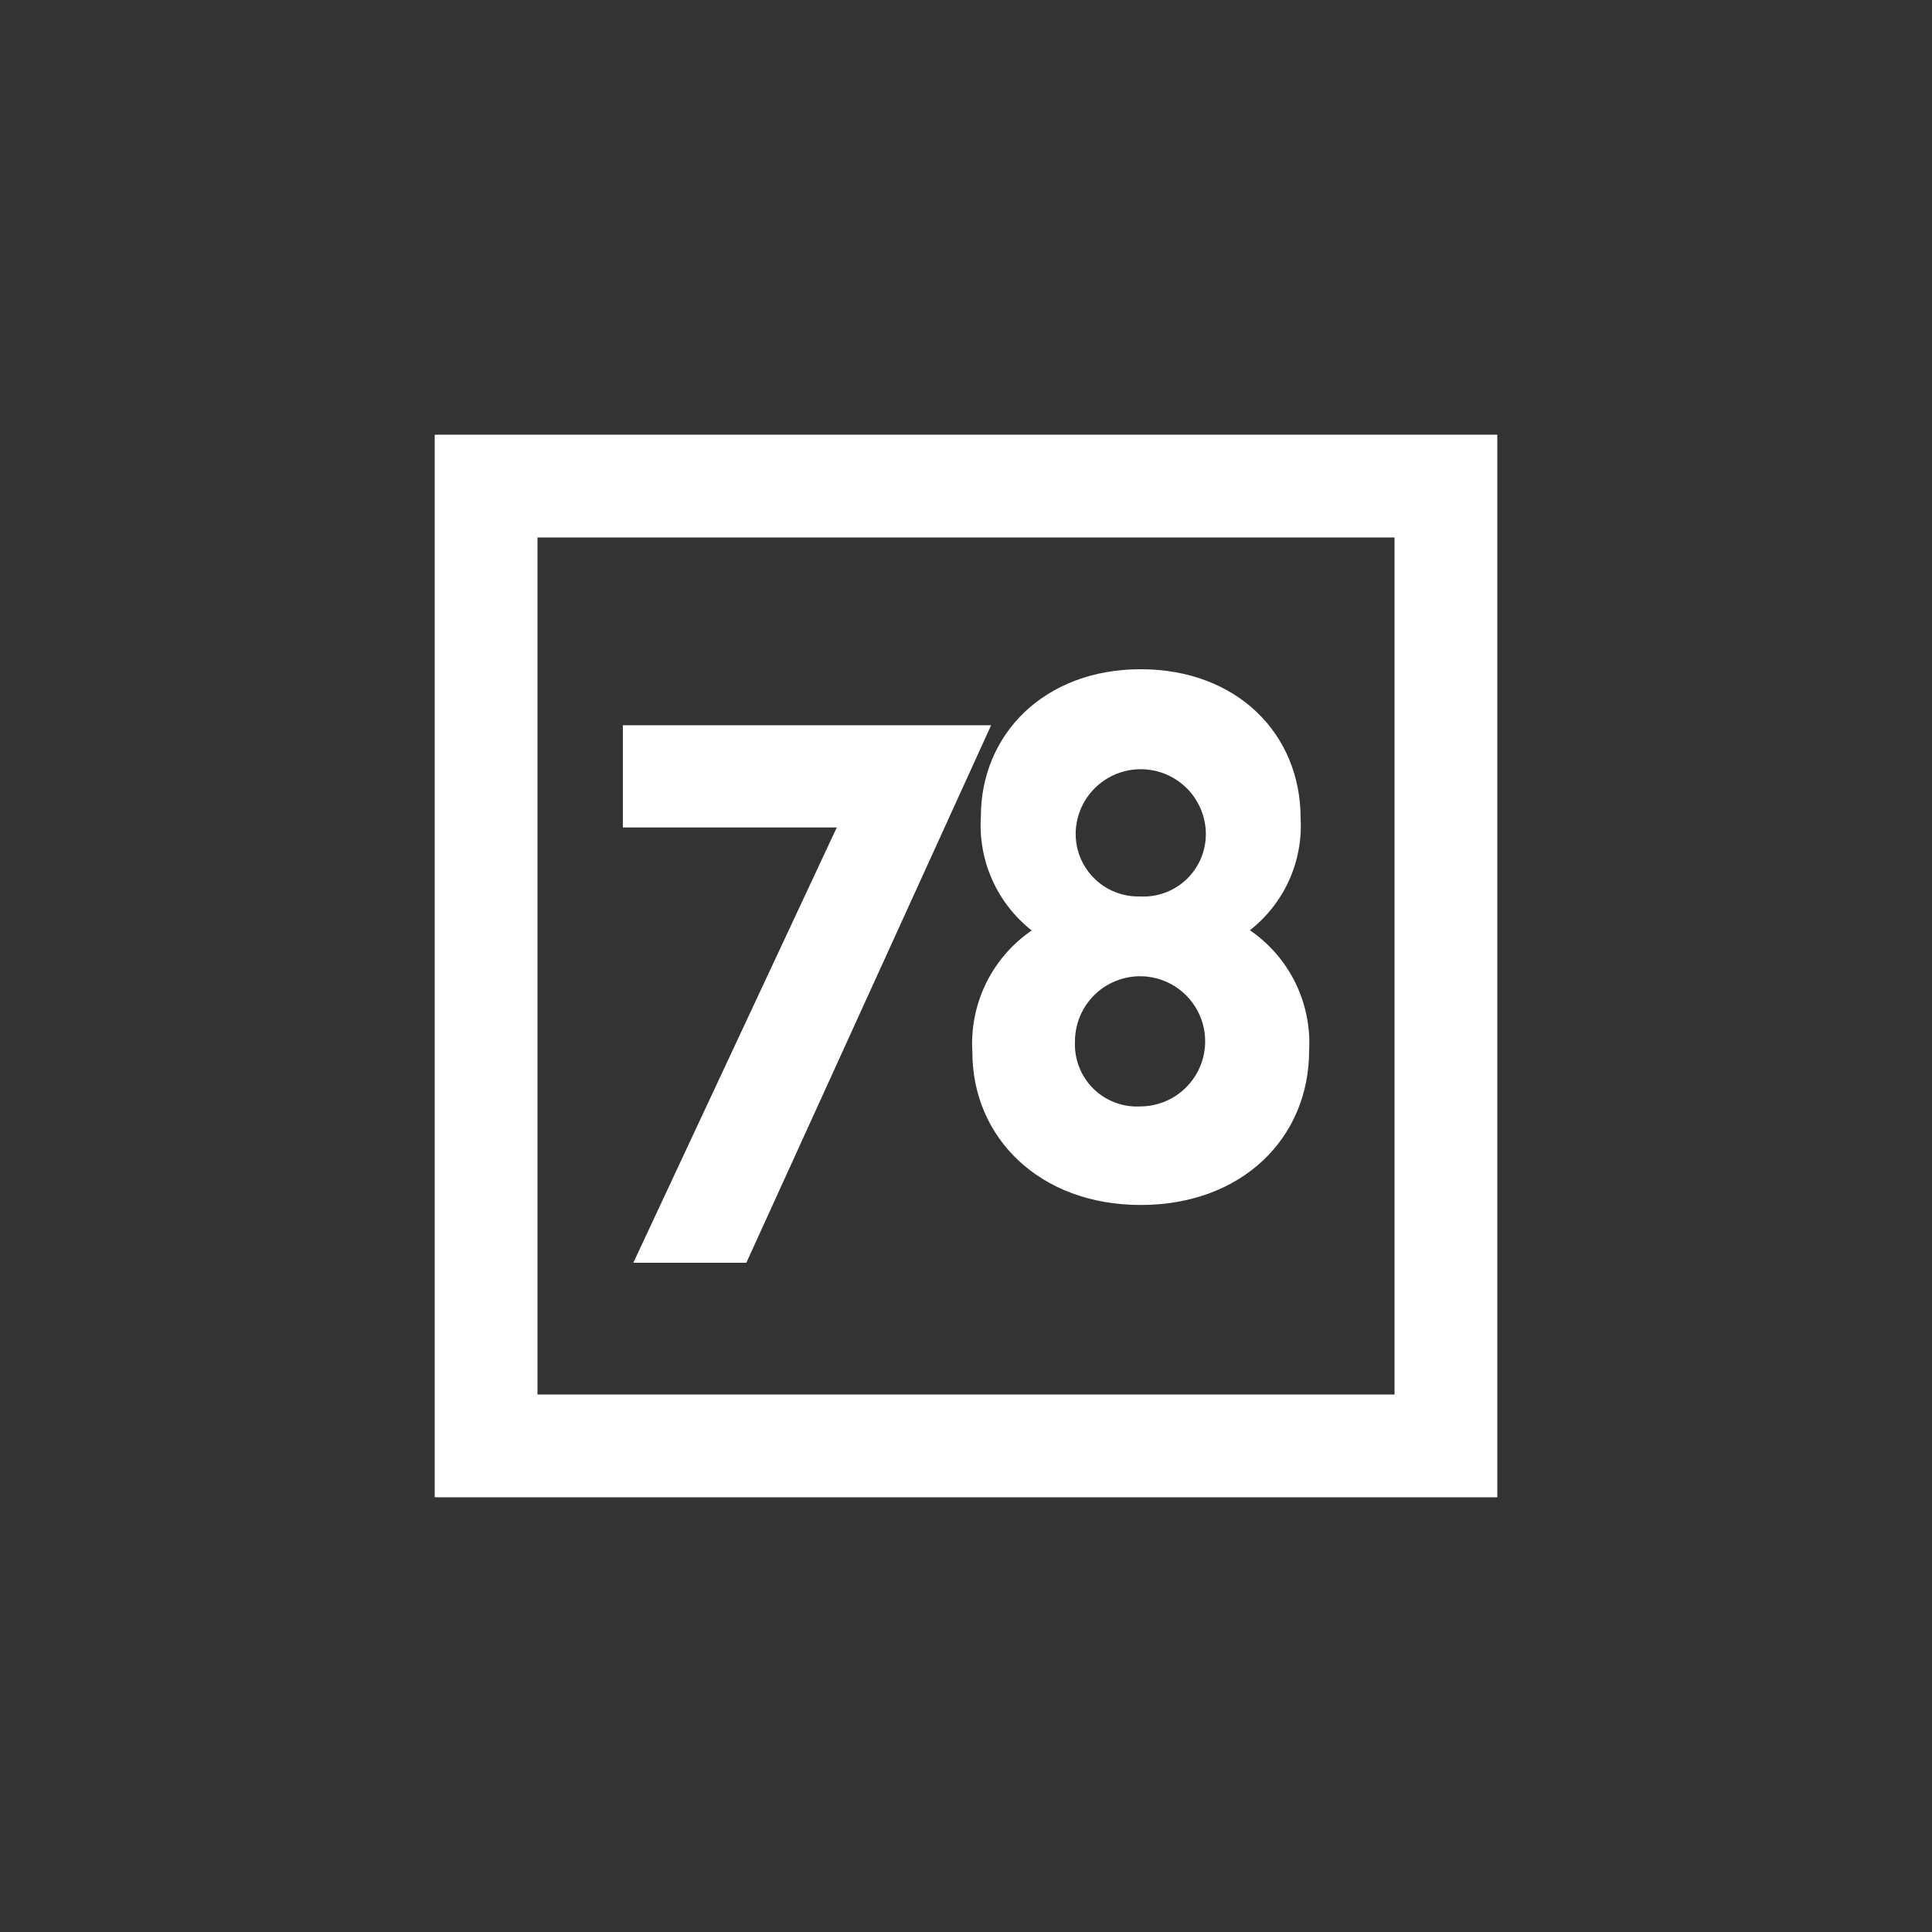
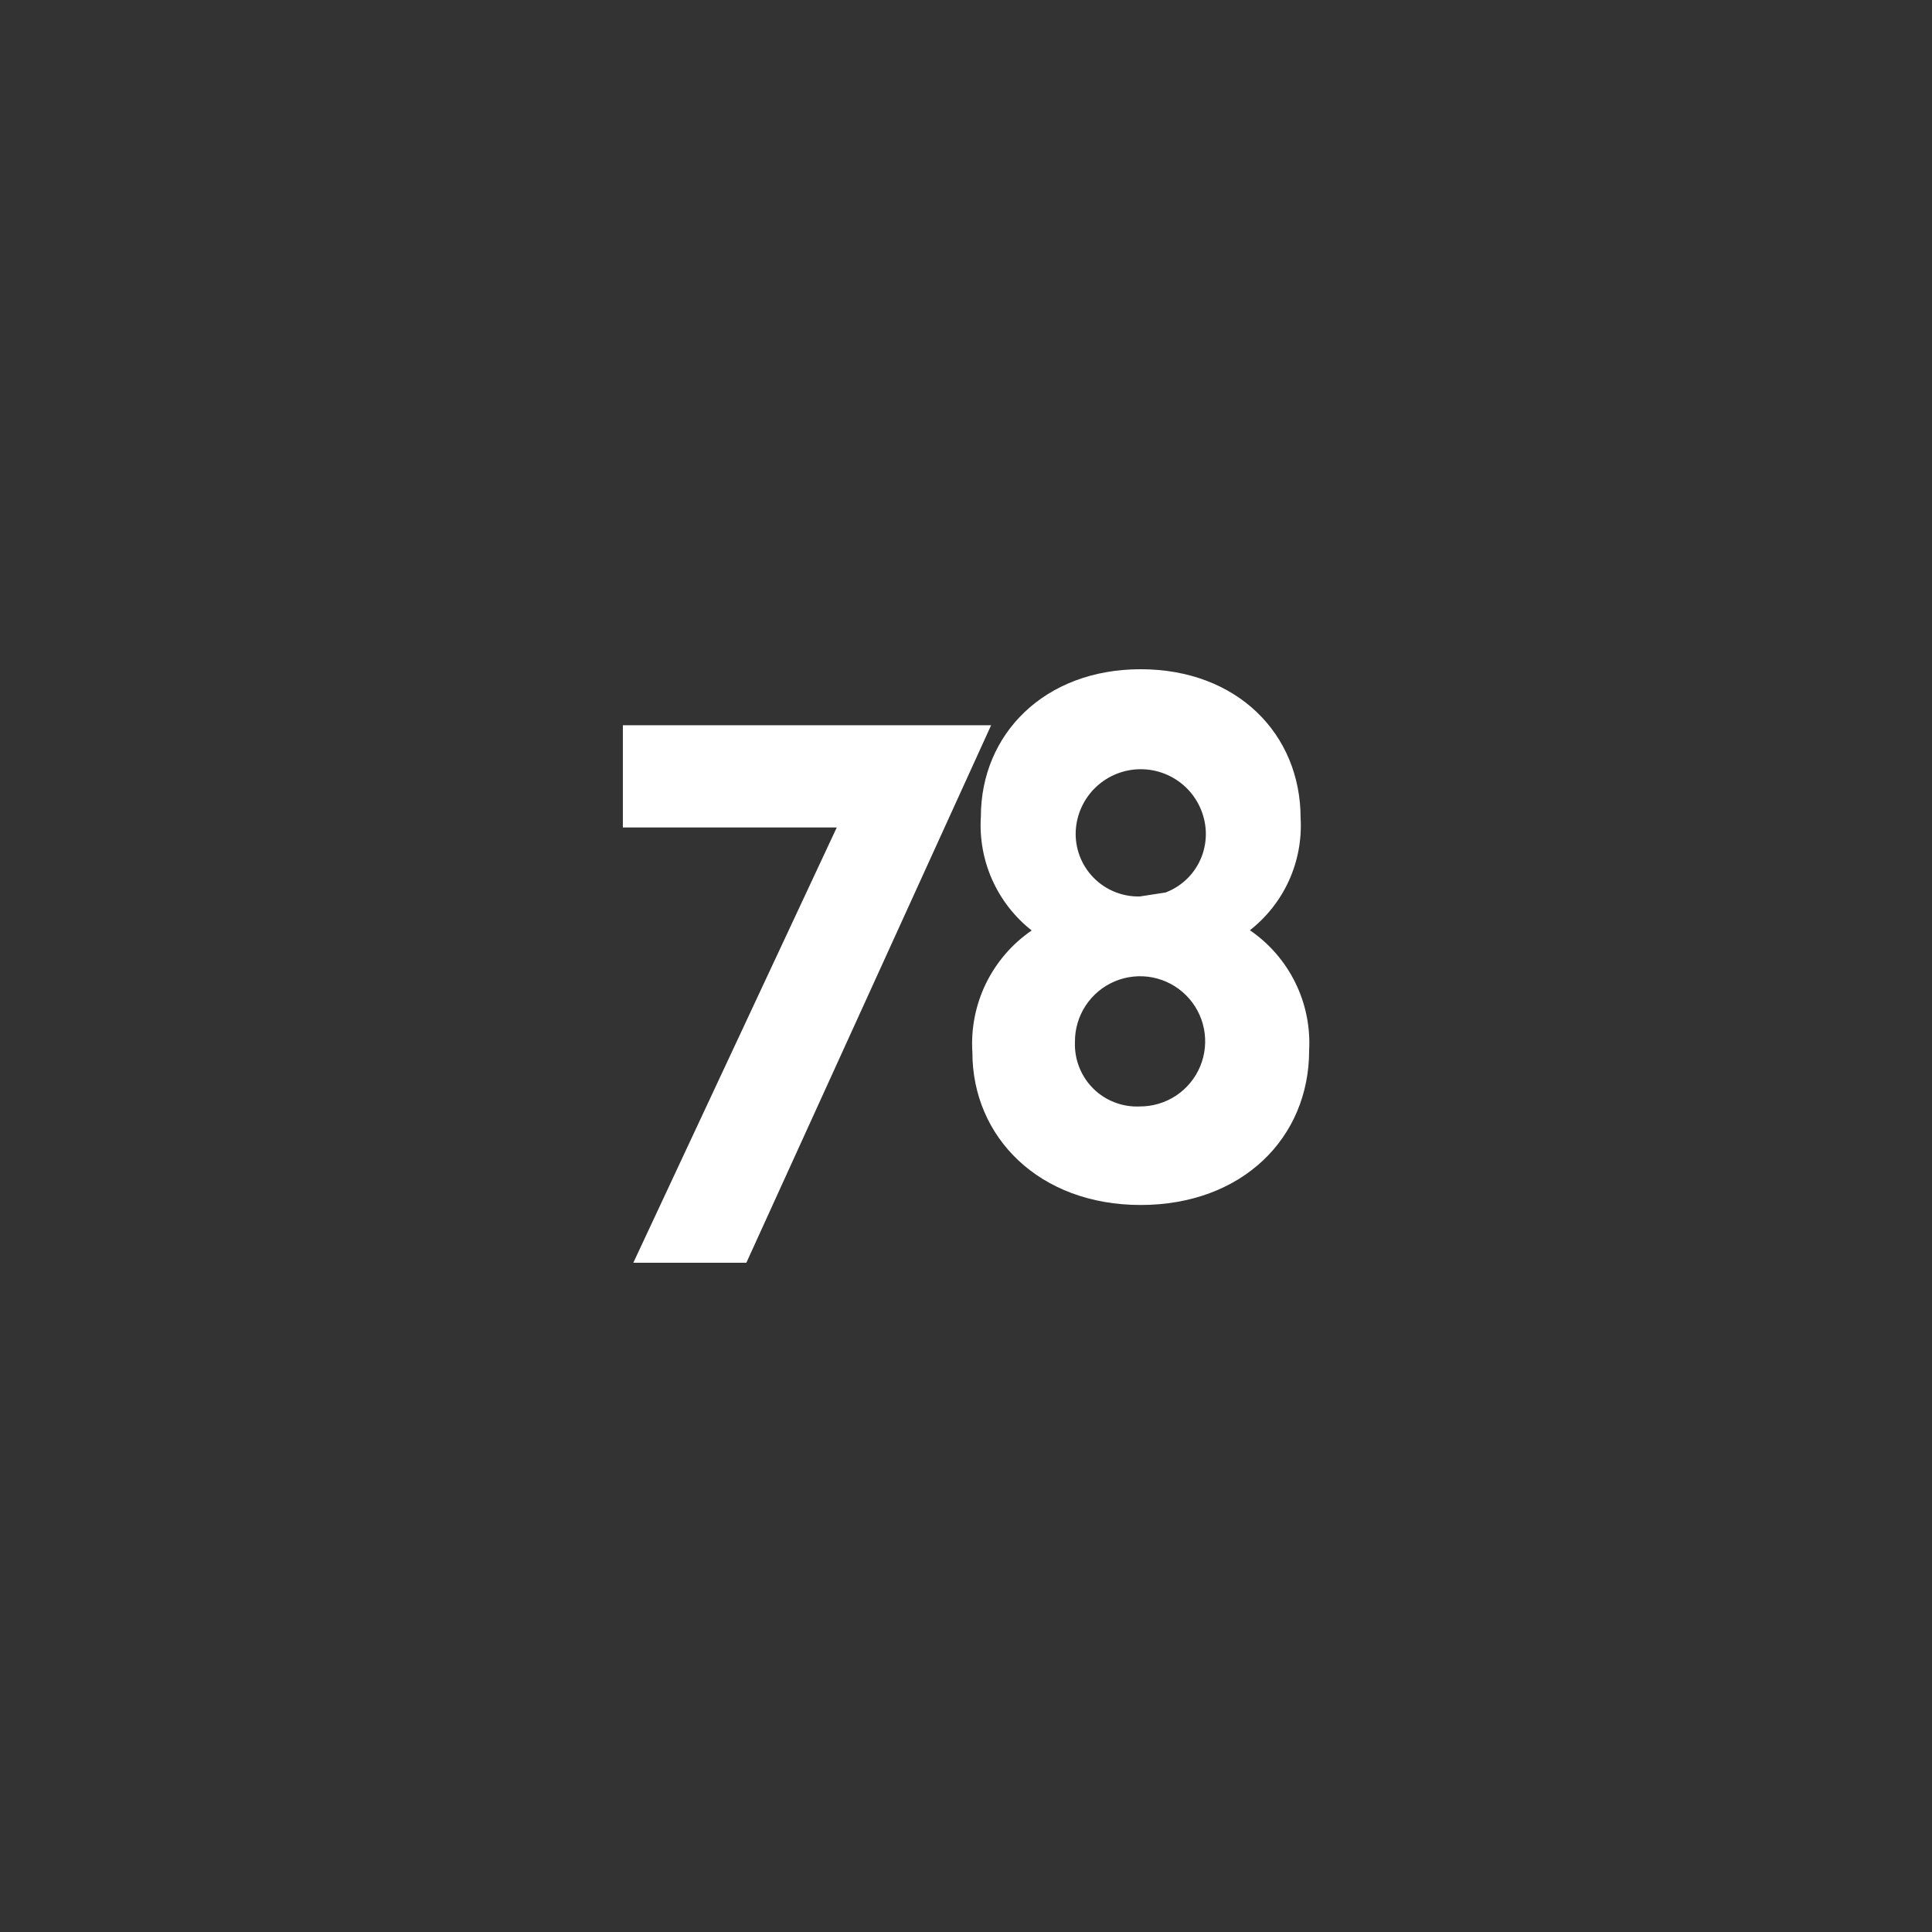
<svg xmlns="http://www.w3.org/2000/svg" width="56" height="56" viewBox="0 0 56 56" fill="none">
  <rect x="0" y="0" width="56" height="56" fill="#333333" stroke="none" />
-   <path d="M12.6 43.4H43.4V12.6H12.6V43.4ZM40.421 40.421H15.579V15.579H40.421V40.421Z" fill="white" />
-   <path d="M18.054 21.022V23.985H24.254L18.357 36.602H21.633L28.728 21.022H18.054ZM36.221 26.97C36.712 26.587 37.103 26.092 37.361 25.525C37.618 24.958 37.734 24.337 37.699 23.716C37.699 21.269 35.851 19.398 33.062 19.398C30.274 19.398 28.431 21.28 28.431 23.671C28.391 24.299 28.504 24.928 28.76 25.502C29.017 26.077 29.41 26.581 29.904 26.97C29.336 27.359 28.879 27.89 28.577 28.509C28.276 29.129 28.141 29.816 28.185 30.503C28.185 32.967 30.128 34.927 33.062 34.927C35.997 34.927 37.946 32.99 37.946 30.447C37.983 29.766 37.844 29.087 37.542 28.476C37.24 27.865 36.785 27.342 36.221 26.958M33.04 32.071C32.791 32.083 32.542 32.043 32.309 31.953C32.076 31.864 31.864 31.727 31.687 31.551C31.51 31.375 31.372 31.164 31.281 30.931C31.19 30.699 31.148 30.45 31.158 30.201C31.155 29.827 31.263 29.46 31.469 29.147C31.674 28.835 31.968 28.59 32.313 28.445C32.658 28.3 33.038 28.26 33.405 28.331C33.773 28.403 34.111 28.582 34.376 28.846C34.641 29.109 34.822 29.446 34.896 29.813C34.969 30.18 34.932 30.561 34.789 30.906C34.646 31.252 34.403 31.547 34.092 31.755C33.78 31.962 33.414 32.072 33.04 32.071M33.04 25.984C32.79 25.991 32.542 25.945 32.31 25.851C32.079 25.757 31.869 25.617 31.695 25.438C31.52 25.259 31.384 25.046 31.296 24.813C31.208 24.579 31.168 24.33 31.181 24.08C31.207 23.598 31.417 23.144 31.768 22.812C32.118 22.481 32.583 22.296 33.065 22.296C33.548 22.296 34.012 22.481 34.363 22.812C34.713 23.144 34.923 23.598 34.95 24.08C34.963 24.334 34.923 24.588 34.832 24.826C34.741 25.064 34.601 25.279 34.421 25.459C34.24 25.639 34.024 25.778 33.786 25.869C33.548 25.959 33.294 25.999 33.04 25.984" fill="white" />
+   <path d="M18.054 21.022V23.985H24.254L18.357 36.602H21.633L28.728 21.022H18.054ZM36.221 26.97C36.712 26.587 37.103 26.092 37.361 25.525C37.618 24.958 37.734 24.337 37.699 23.716C37.699 21.269 35.851 19.398 33.062 19.398C30.274 19.398 28.431 21.28 28.431 23.671C28.391 24.299 28.504 24.928 28.76 25.502C29.017 26.077 29.41 26.581 29.904 26.97C29.336 27.359 28.879 27.89 28.577 28.509C28.276 29.129 28.141 29.816 28.185 30.503C28.185 32.967 30.128 34.927 33.062 34.927C35.997 34.927 37.946 32.99 37.946 30.447C37.983 29.766 37.844 29.087 37.542 28.476C37.24 27.865 36.785 27.342 36.221 26.958M33.04 32.071C32.791 32.083 32.542 32.043 32.309 31.953C32.076 31.864 31.864 31.727 31.687 31.551C31.51 31.375 31.372 31.164 31.281 30.931C31.19 30.699 31.148 30.45 31.158 30.201C31.155 29.827 31.263 29.46 31.469 29.147C31.674 28.835 31.968 28.59 32.313 28.445C32.658 28.3 33.038 28.26 33.405 28.331C33.773 28.403 34.111 28.582 34.376 28.846C34.641 29.109 34.822 29.446 34.896 29.813C34.969 30.18 34.932 30.561 34.789 30.906C34.646 31.252 34.403 31.547 34.092 31.755C33.78 31.962 33.414 32.072 33.04 32.071M33.04 25.984C32.79 25.991 32.542 25.945 32.31 25.851C32.079 25.757 31.869 25.617 31.695 25.438C31.52 25.259 31.384 25.046 31.296 24.813C31.208 24.579 31.168 24.33 31.181 24.08C31.207 23.598 31.417 23.144 31.768 22.812C32.118 22.481 32.583 22.296 33.065 22.296C33.548 22.296 34.012 22.481 34.363 22.812C34.713 23.144 34.923 23.598 34.95 24.08C34.963 24.334 34.923 24.588 34.832 24.826C34.741 25.064 34.601 25.279 34.421 25.459C34.24 25.639 34.024 25.778 33.786 25.869" fill="white" />
</svg>